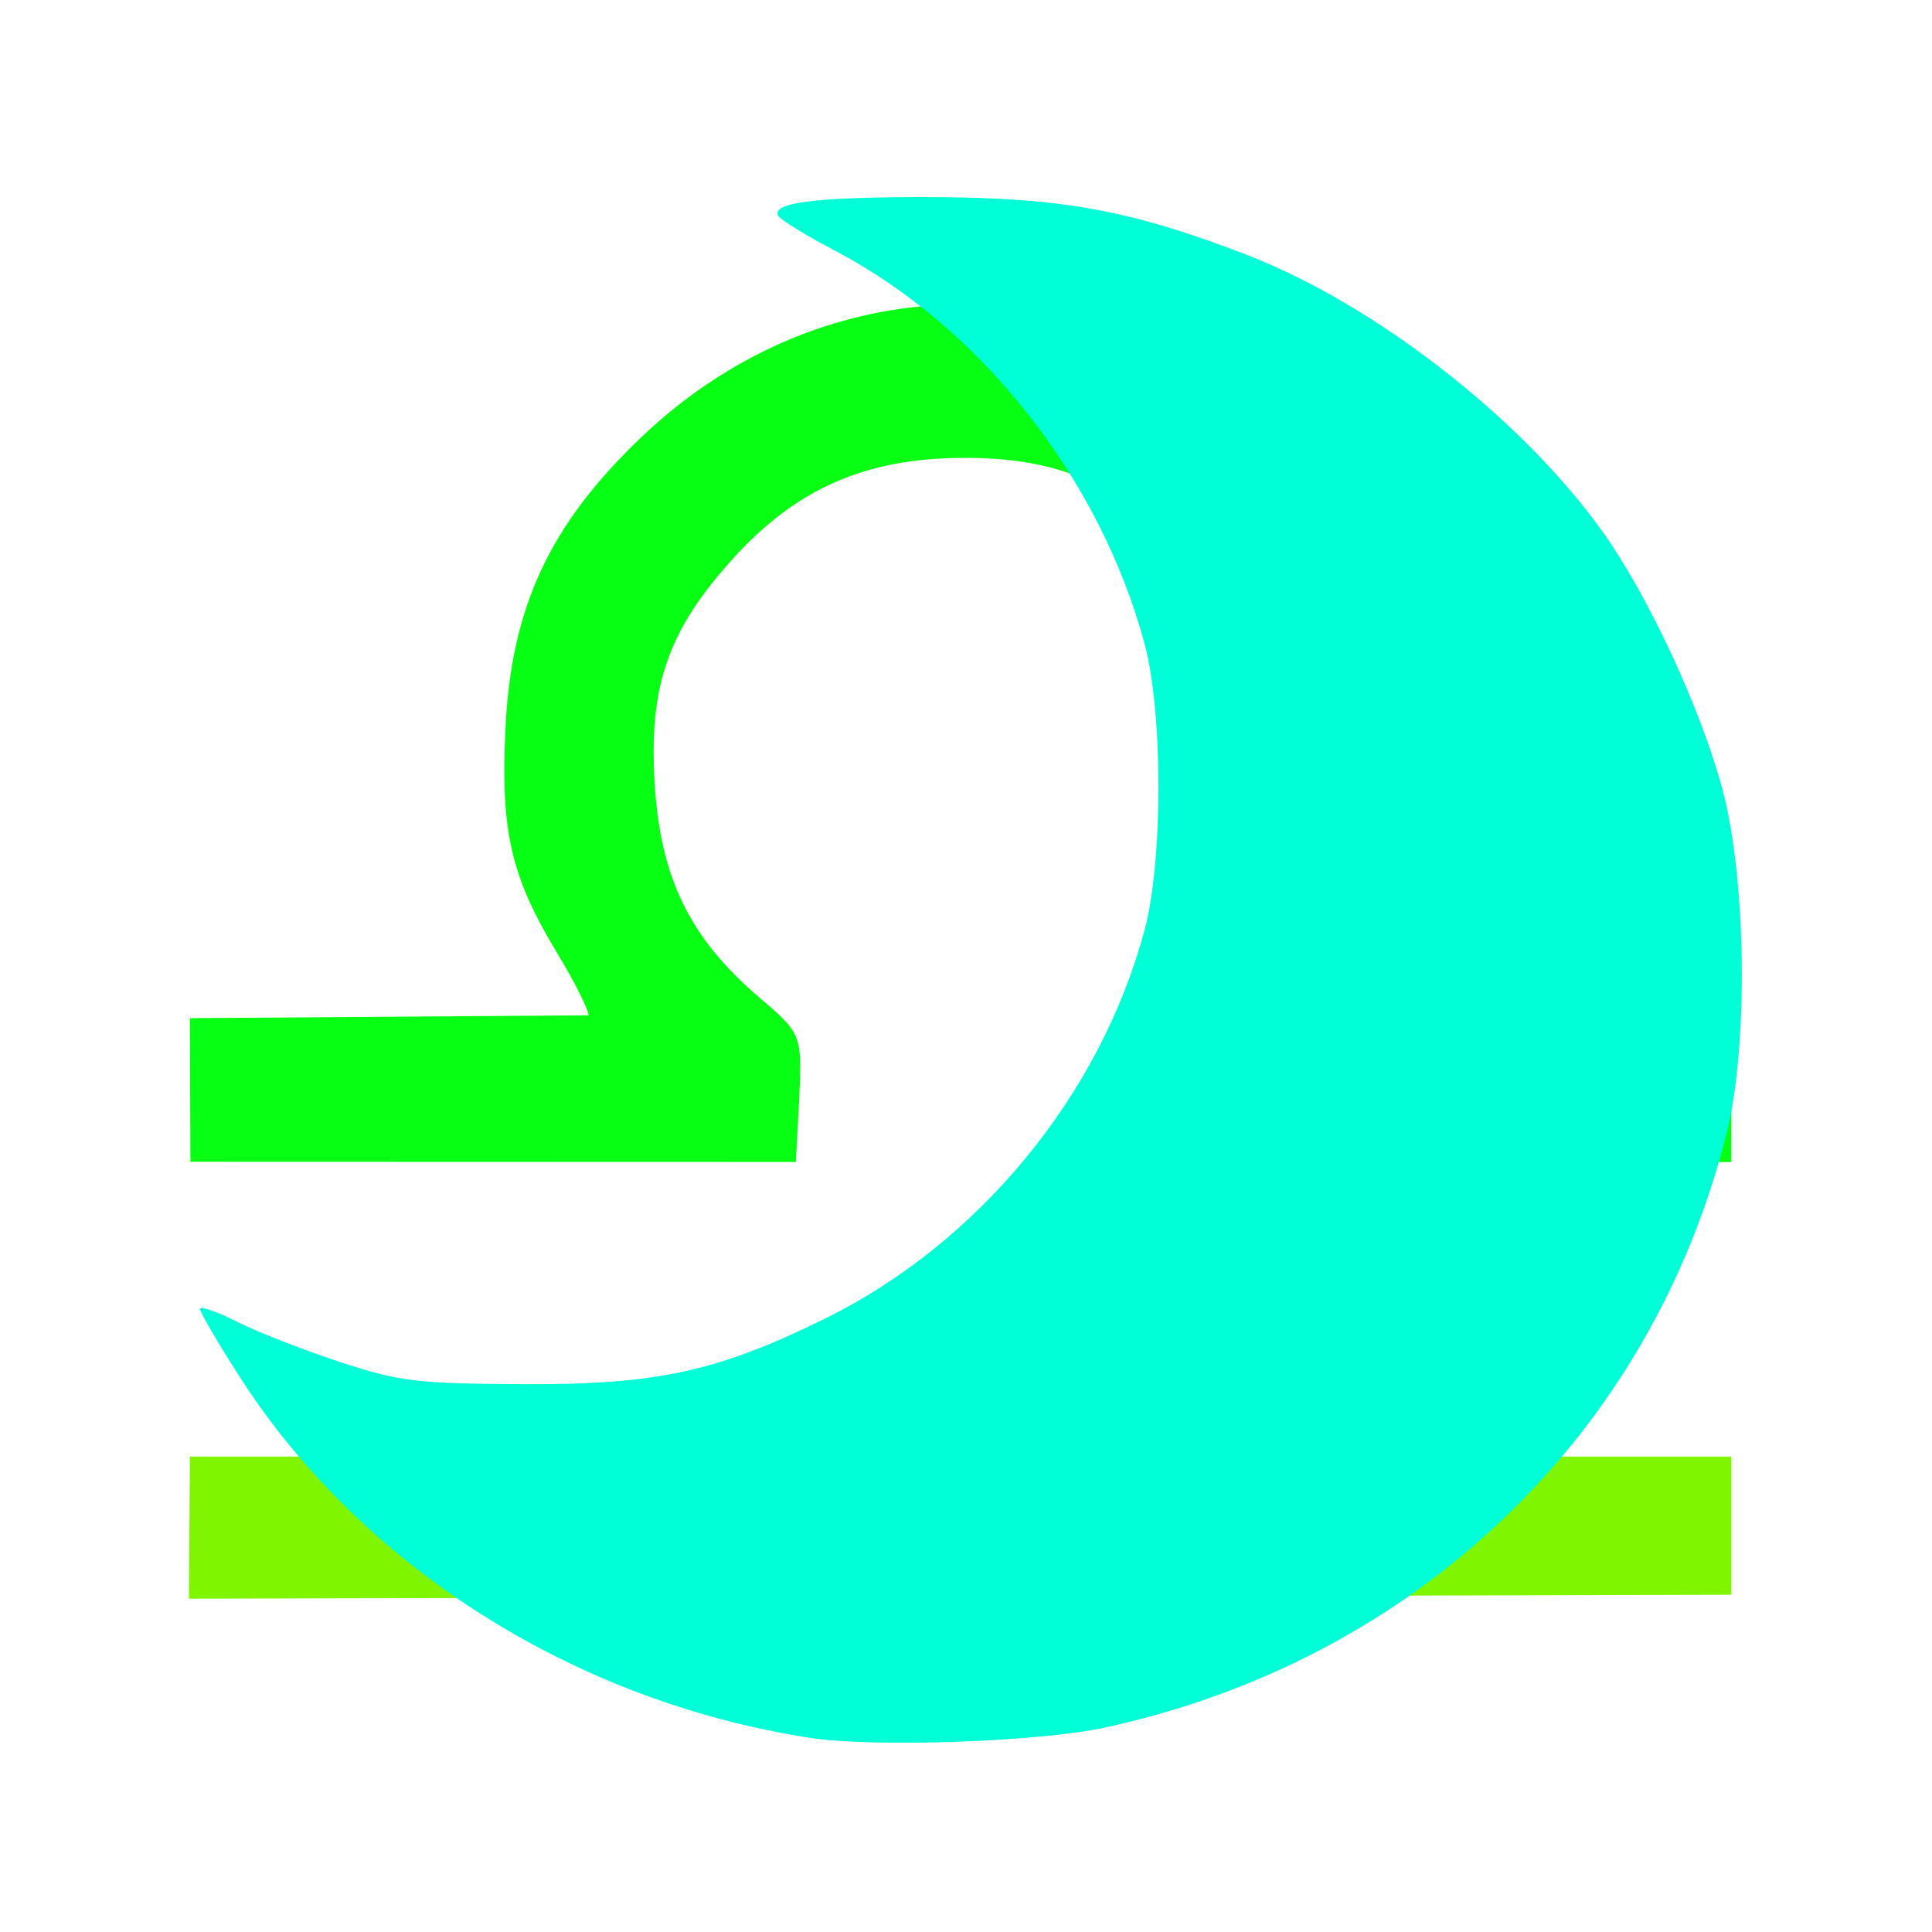
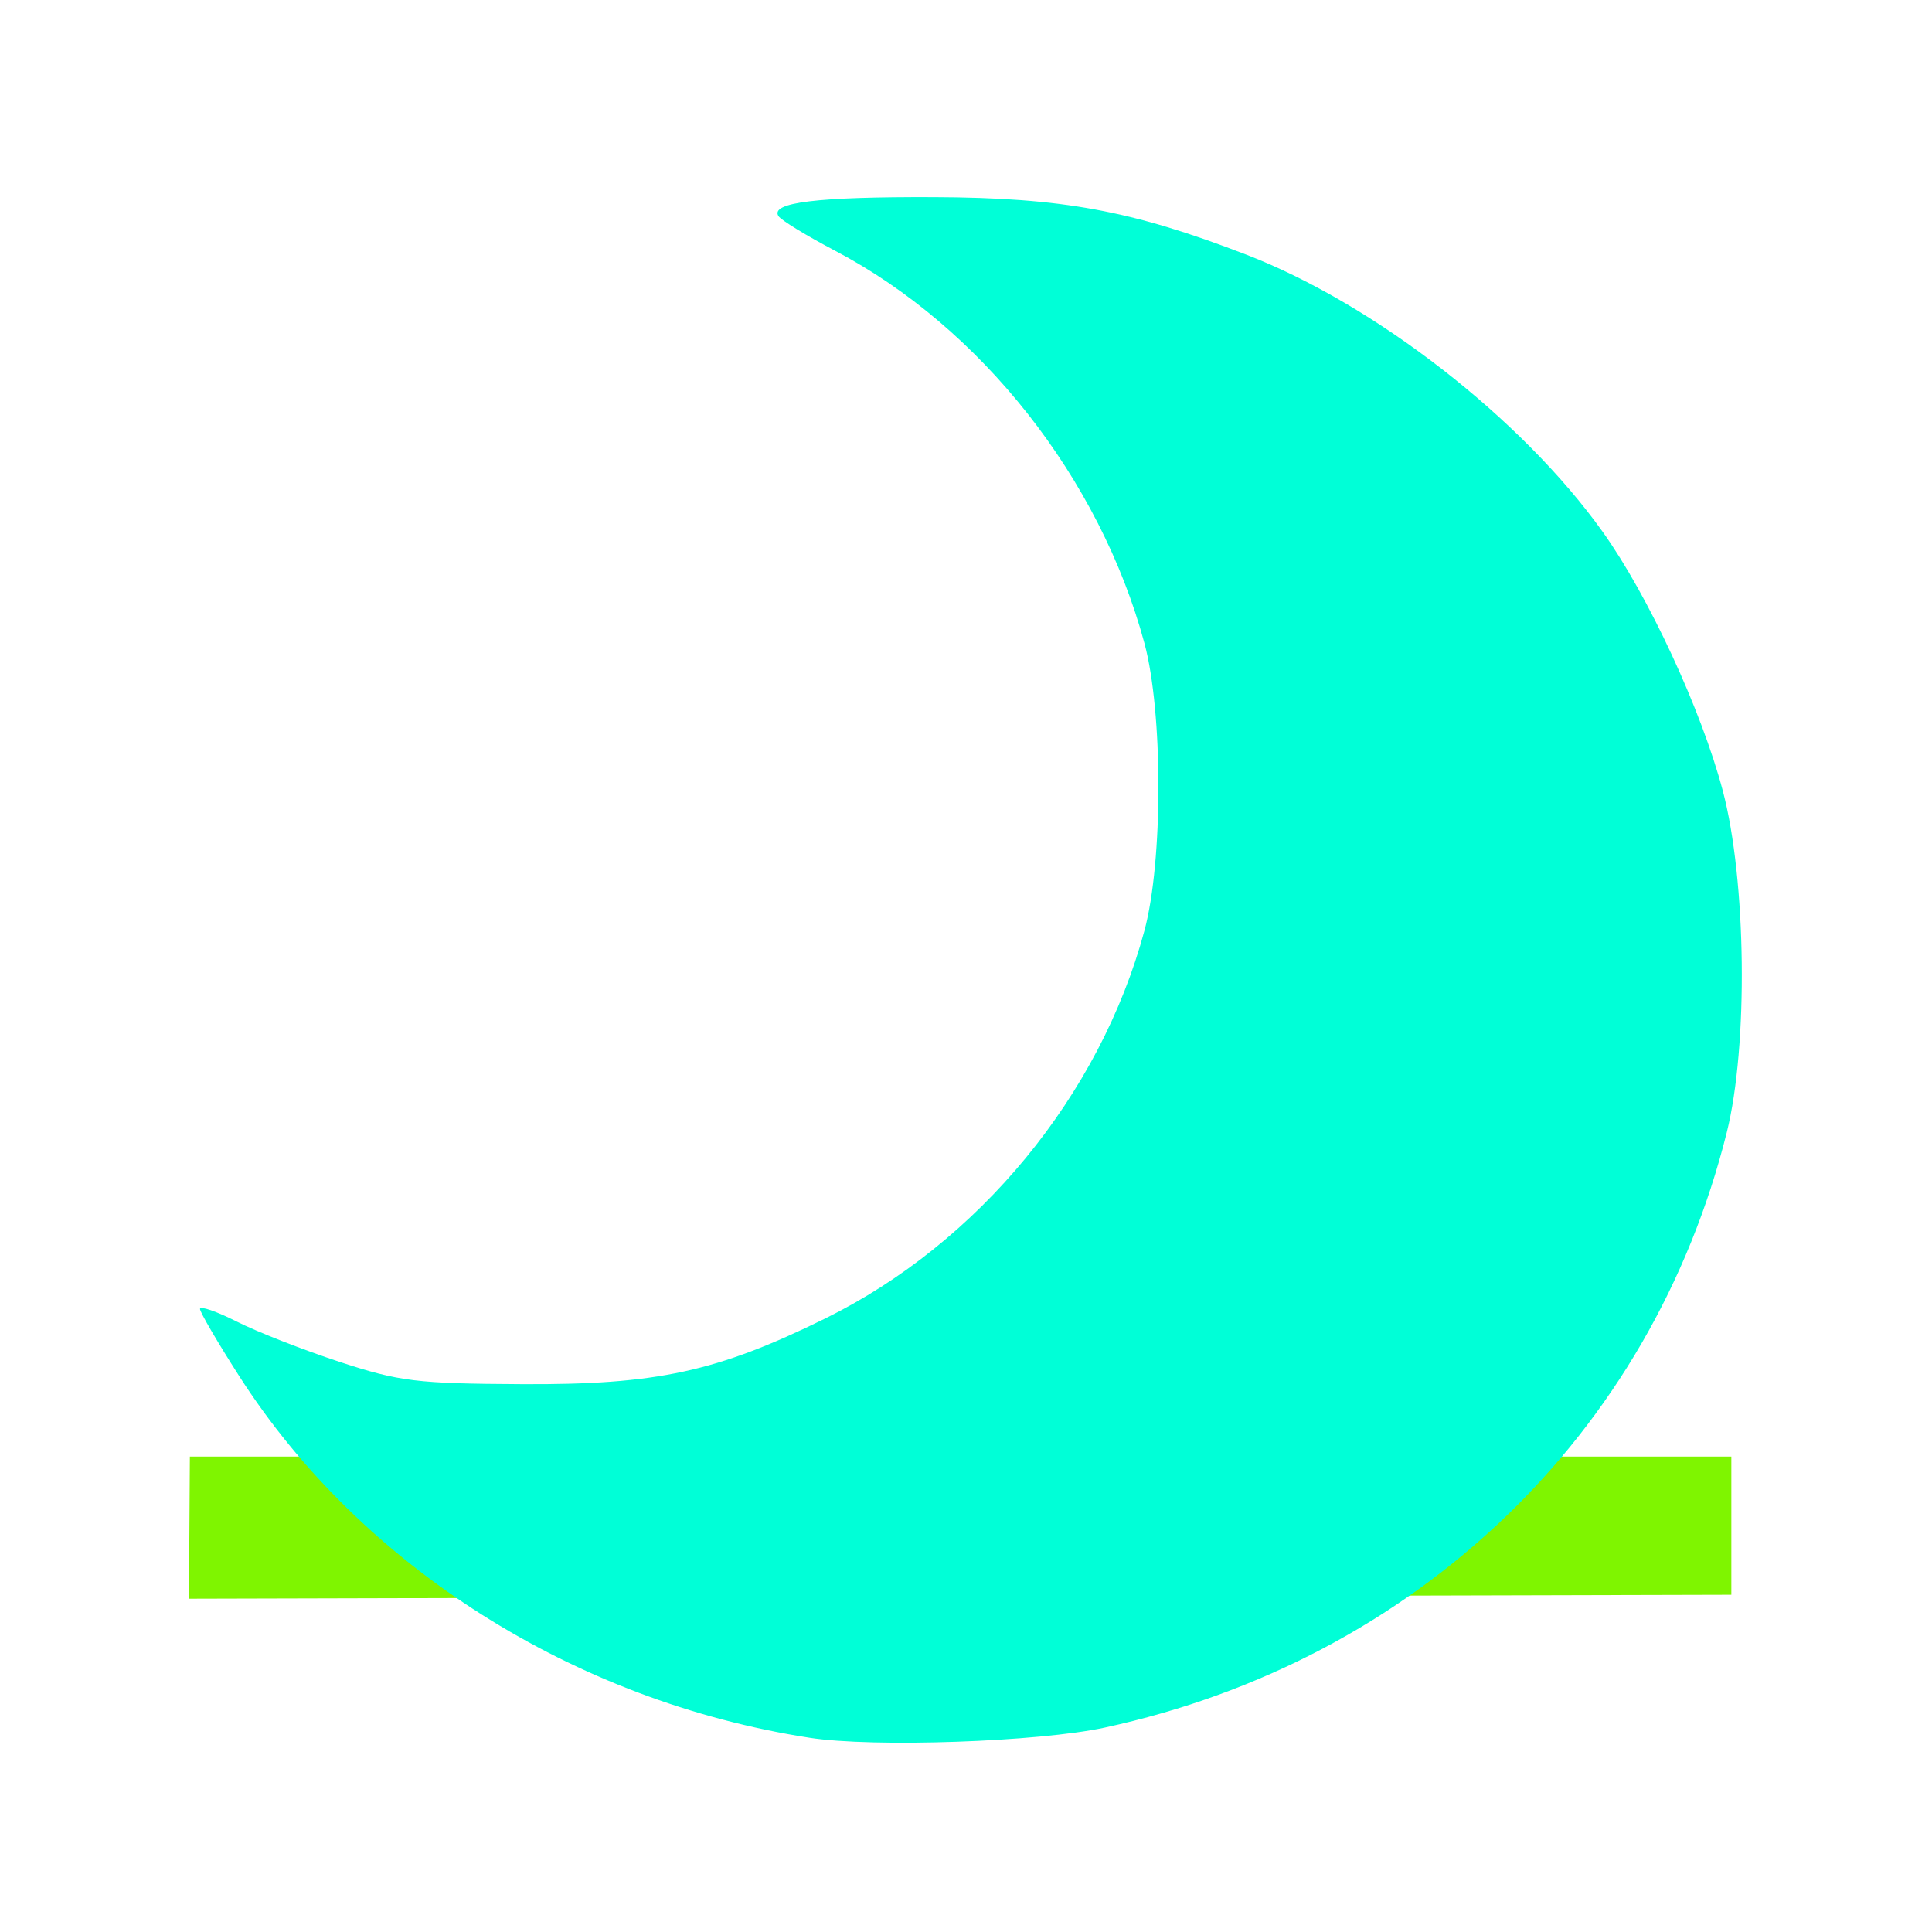
<svg xmlns="http://www.w3.org/2000/svg" version="1.1" width="100" height="100" style="background-color: rgb(255, 255, 255);" viewBox="0 0 100 100">
  <svg height="100" viewBox="0 0 100 100" width="100" version="1.1" data-fname="zod-libra_8.svg" ica="0" style="background-color: rgb(255, 255, 255);">
    <g transform="translate(0,0) scale(1,1) rotate(0,50,50)" scale="1.0" xtranslate="0" ytranslate="0">
      <path style="fill:#7ff500" d="m9.781 82.749.047-7.358h79.786v7.153z" idkol="ikol0" />
-       <path style="fill:#06ff12" d="m9.856 60.134-.028-7.433 20.634-.15c0-.291-.713-1.71-1.585-3.152-2.439-4.033-2.971-6.33-2.715-11.698.301-6.287 2.287-10.545 7.03-15.069 9.688-9.24 23.916-9.162 33.46.185 7.224 7.074 9.108 16.175 5.104 24.643-.861 1.821-1.838 3.479-2.171 3.685-.333.206-.605.725-.605 1.155l20.634-.085v7.93l-31.272.136s-.367-.825-.364-3.448c.003-2.763.136-3.031 2.768-5.57 3.986-3.846 5.11-6.334 5.136-11.364.026-5.03-1.258-8.244-4.582-11.47-3.614-3.507-6.702-4.769-11.577-4.729-4.968.04-8.537 1.621-11.79 5.221-3.345 3.702-4.343 6.544-4.053 11.544.286 4.946 1.799 8.063 5.412 11.156 2.224 1.903 2.232 1.925 2.067 5.411l-.165 3.112z" idkol="ikol1" />
    </g>
  </svg>
  <svg height="100" width="100" version="1.1" viewBox="0 0 100 100" data-fname="luna_5.svg" ica="1" style="background-color: rgb(255, 255, 255);">
    <g transform="translate(0,0) scale(1,1) rotate(0,50,50)" scale="1.0" xtranslate="0" ytranslate="0">
      <path style="fill:#00ffd7" d="m41.902 89.947c-12.197-1.894-23.216-8.88-29.516-18.712-1.119-1.747-2.035-3.315-2.035-3.484-0-.17.859.126 1.909.657 1.05.531 3.446 1.469 5.325 2.085 3.096 1.016 3.982 1.124 9.445 1.152 6.951.036 10.086-.643 15.675-3.396 7.951-3.917 14.235-11.552 16.532-20.086.965-3.582.963-11.299-.002-14.871-2.31-8.542-8.46-16.346-16.006-20.311-1.487-.781-2.809-1.59-2.937-1.797-.435-.705 2.005-1.003 8.04-.98 6.639.025 10.242.688 16.164 2.972 6.654 2.566 14.271 8.487 18.457 14.348 2.37 3.318 5.112 9.228 6.218 13.405 1.223 4.614 1.323 13.213.206 17.685-3.908 15.654-16.093 27.315-32.188 30.804-3.44.745-11.988 1.041-15.288.529z" idkol="ikol0" />
    </g>
  </svg>
</svg>